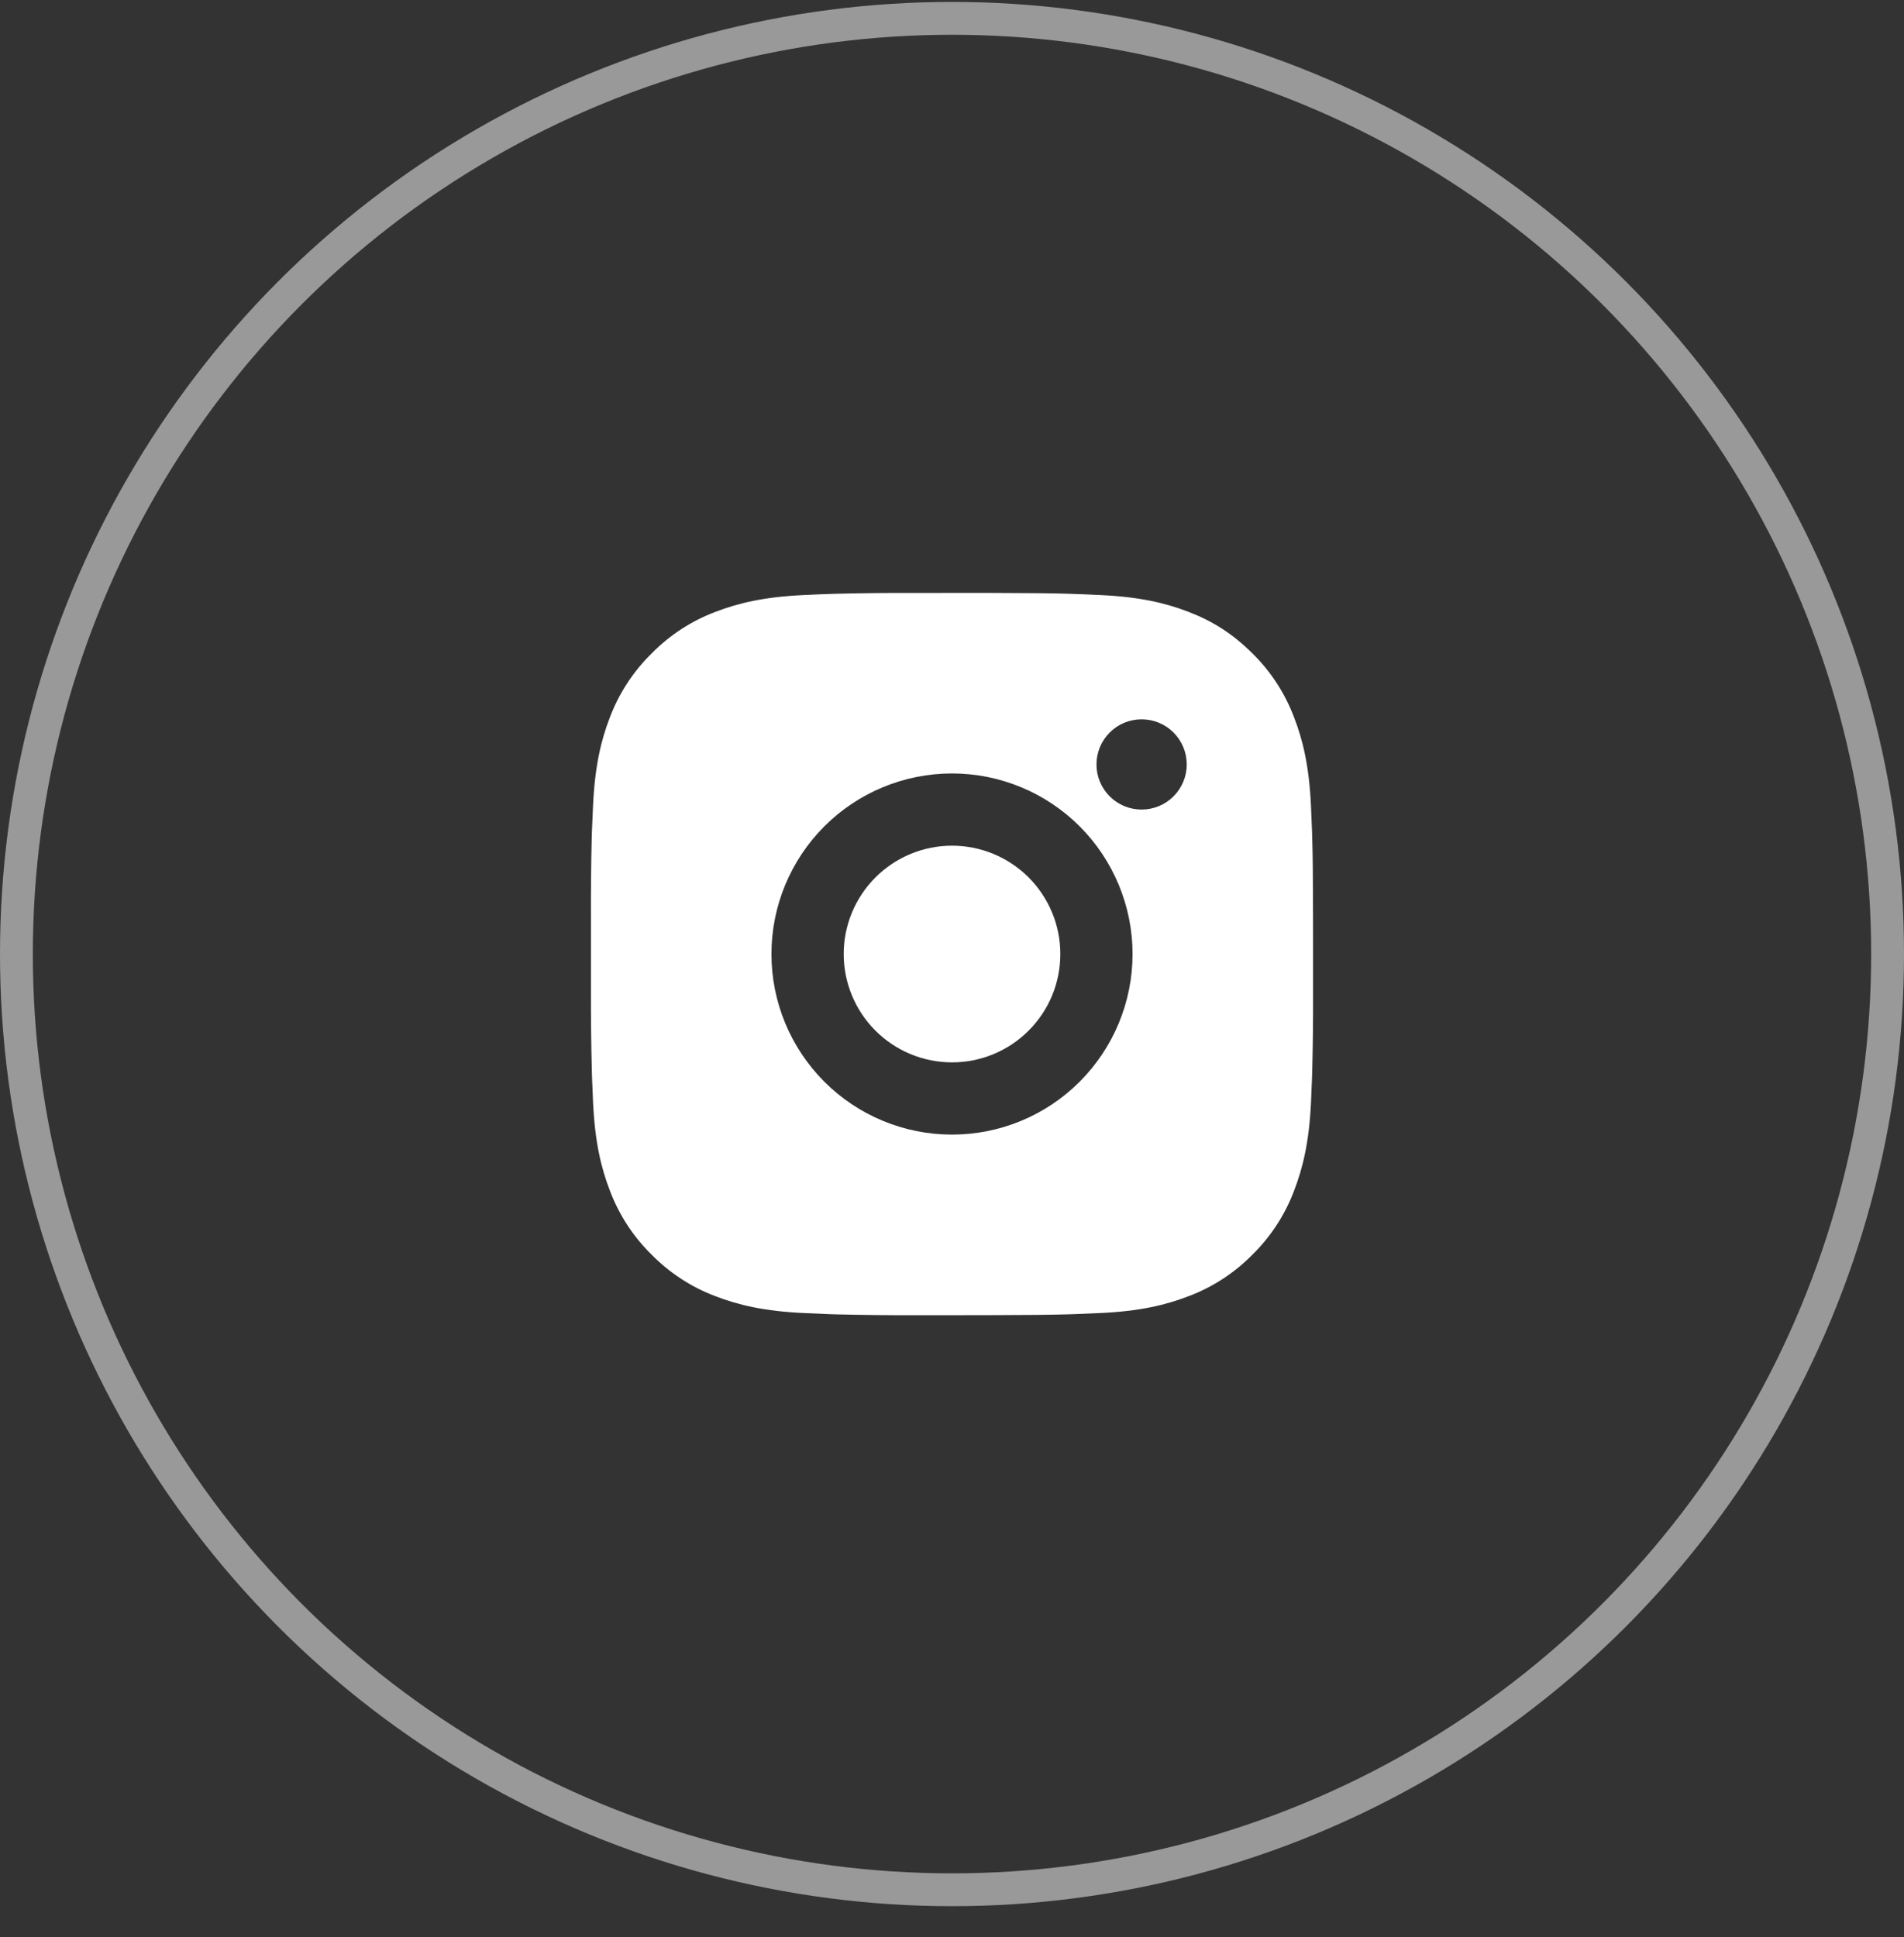
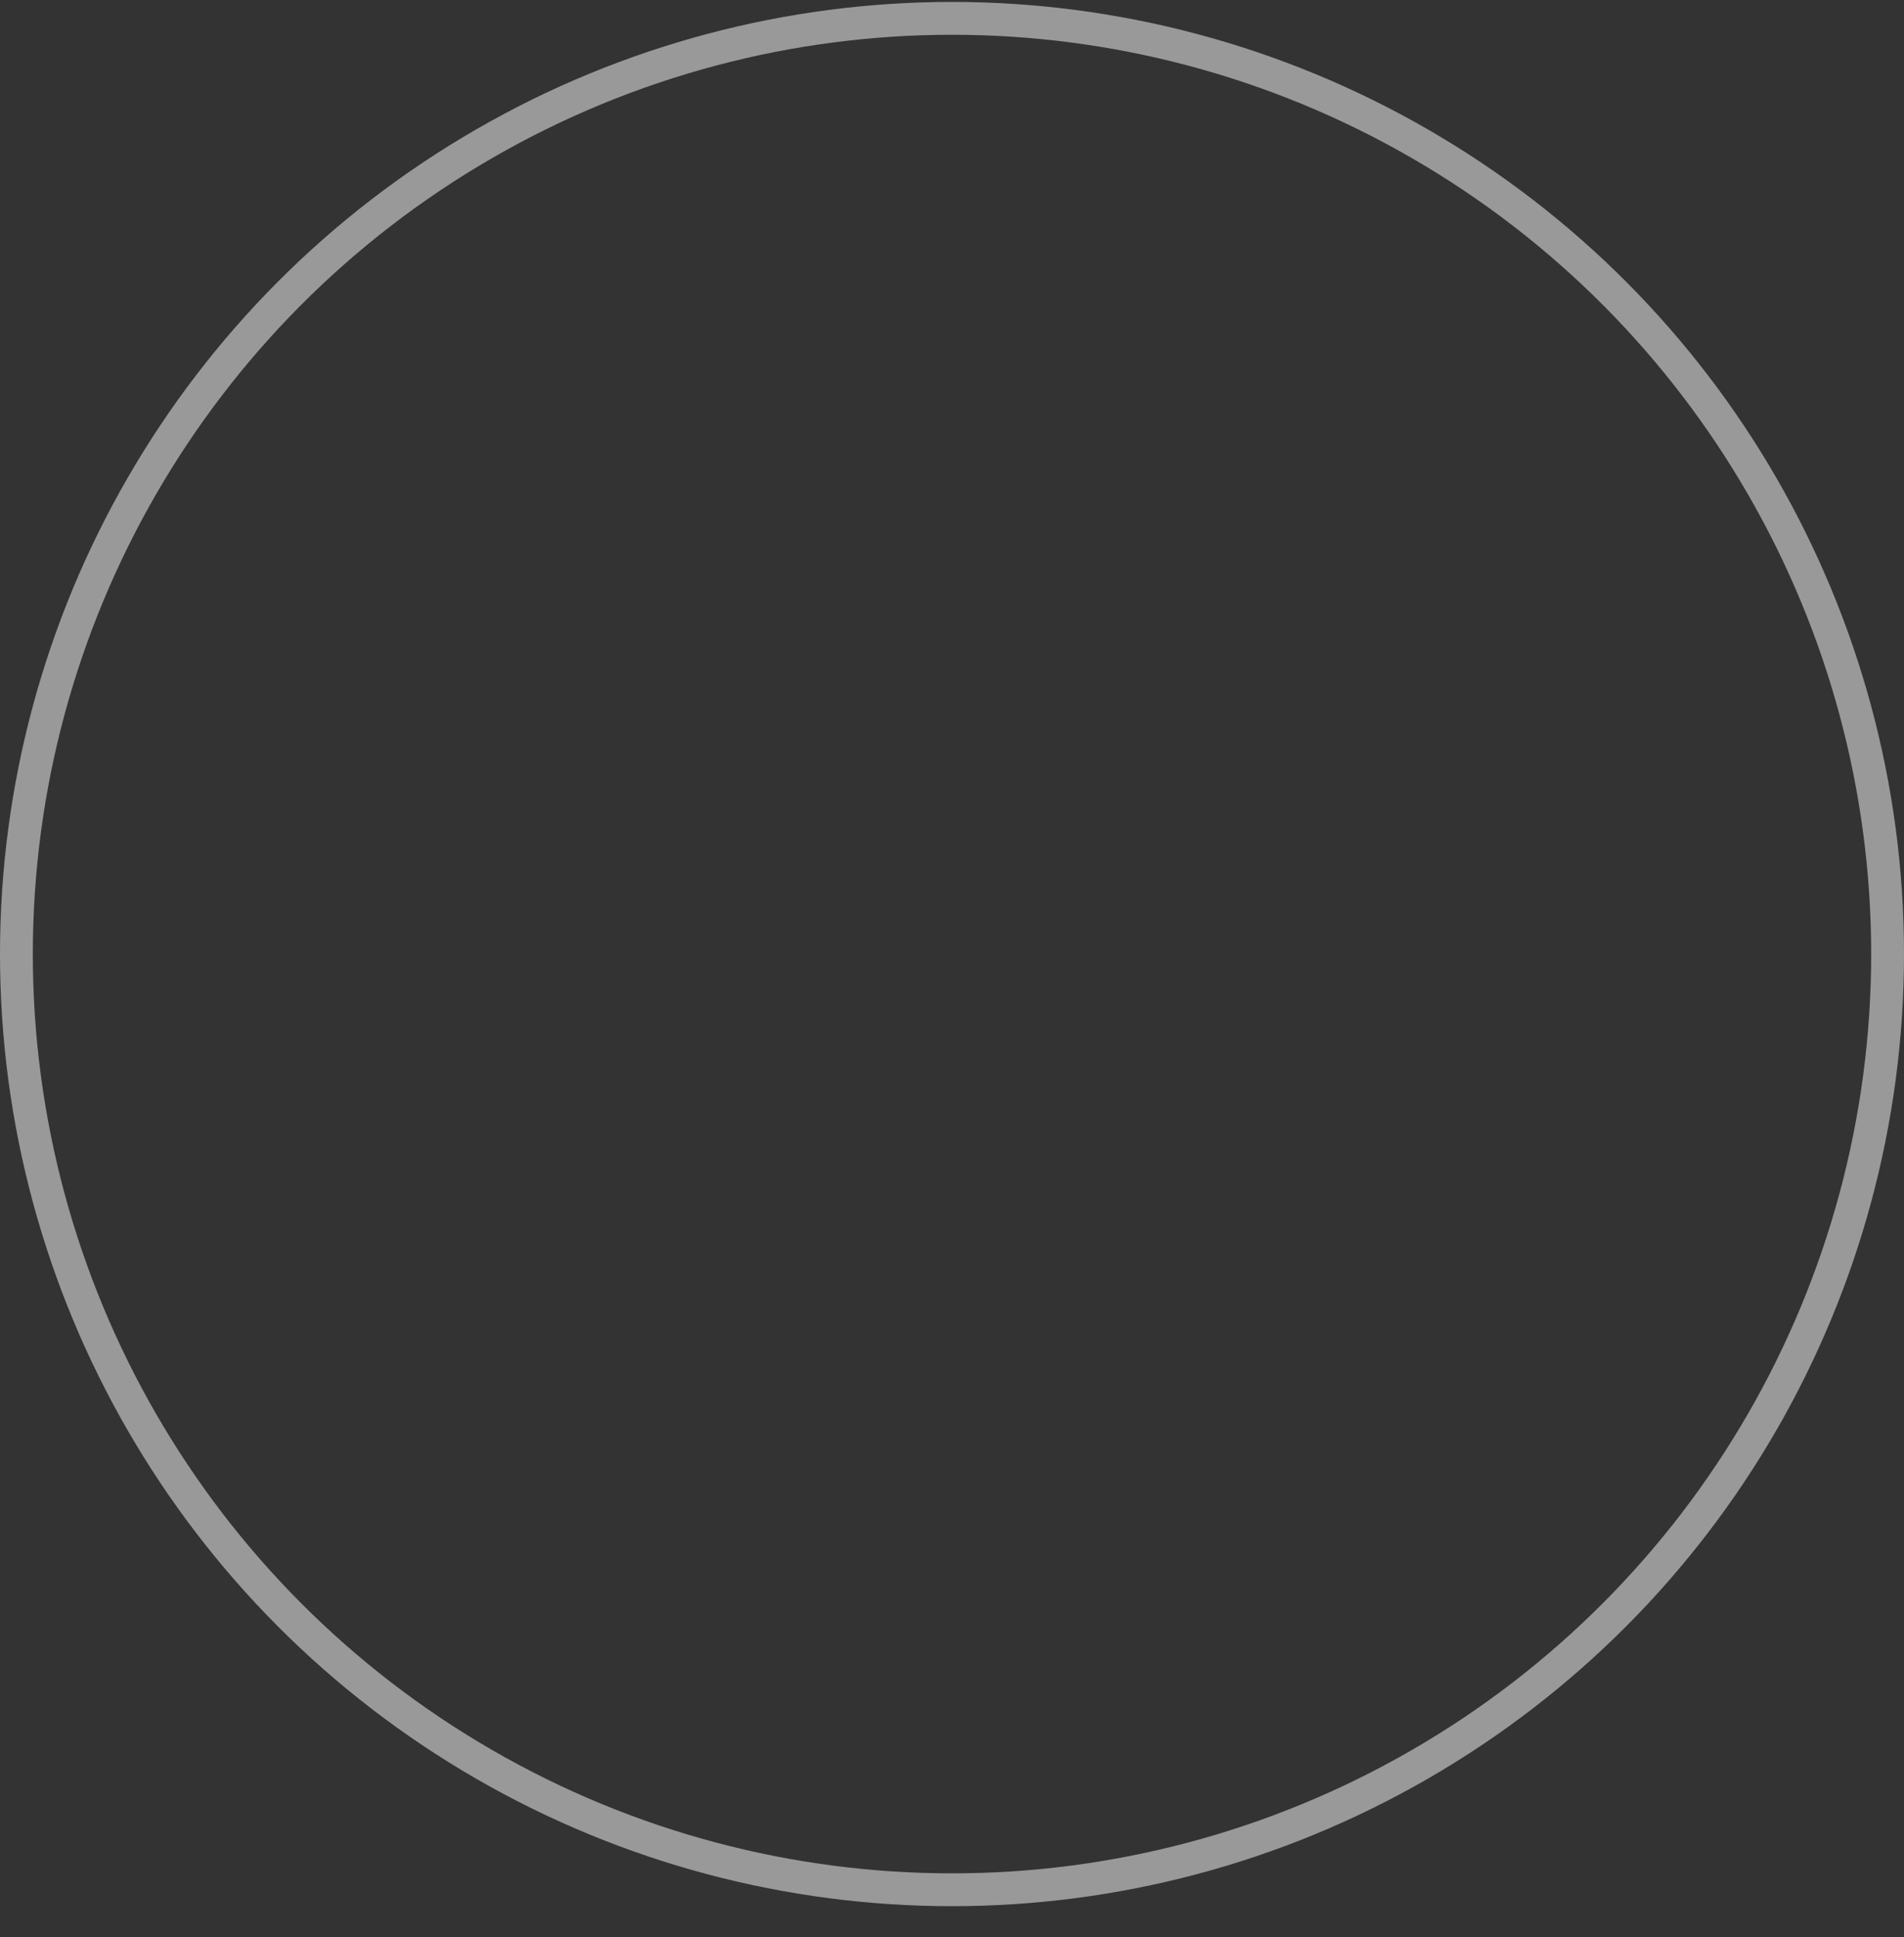
<svg xmlns="http://www.w3.org/2000/svg" width="58" height="59" viewBox="0 0 58 59" fill="none">
  <rect x="0" y="0" width="58" height="59" fill="#333333" stroke="none" />
-   <path d="M30.131 18.059C31.368 18.062 31.996 18.069 32.539 18.084L32.752 18.092C32.998 18.1 33.242 18.111 33.535 18.125C34.706 18.18 35.504 18.364 36.205 18.636C36.931 18.916 37.542 19.294 38.154 19.904C38.713 20.454 39.146 21.119 39.422 21.854C39.694 22.554 39.879 23.353 39.934 24.524C39.947 24.817 39.958 25.06 39.967 25.307L39.973 25.521C39.99 26.062 39.996 26.69 39.998 27.928L39.999 28.748V30.189C40.002 30.991 39.994 31.794 39.974 32.596L39.968 32.809C39.959 33.057 39.948 33.3 39.935 33.592C39.88 34.764 39.693 35.561 39.422 36.263C39.146 36.997 38.713 37.663 38.154 38.212C37.604 38.772 36.939 39.205 36.205 39.481C35.504 39.752 34.706 39.937 33.535 39.992L32.752 40.025L32.539 40.032C31.996 40.047 31.368 40.055 30.131 40.057L29.31 40.058H27.87C27.068 40.061 26.265 40.053 25.463 40.033L25.249 40.026C24.988 40.016 24.727 40.005 24.466 39.992C23.296 39.937 22.497 39.752 21.795 39.481C21.062 39.205 20.397 38.772 19.847 38.212C19.288 37.663 18.854 36.998 18.578 36.263C18.306 35.562 18.122 34.764 18.067 33.592L18.034 32.809L18.028 32.596C18.008 31.794 17.999 30.991 18.001 30.189V27.928C17.998 27.125 18.006 26.323 18.025 25.521L18.032 25.307C18.041 25.06 18.052 24.817 18.066 24.524C18.12 23.353 18.305 22.555 18.577 21.854C18.854 21.119 19.288 20.454 19.849 19.904C20.398 19.345 21.062 18.912 21.795 18.636C22.497 18.364 23.295 18.18 24.466 18.125C24.759 18.111 25.003 18.1 25.249 18.092L25.463 18.085C26.265 18.065 27.067 18.057 27.869 18.06L30.131 18.059ZM29 23.558C27.541 23.558 26.143 24.138 25.111 25.169C24.08 26.201 23.5 27.6 23.5 29.058C23.5 30.517 24.08 31.916 25.111 32.947C26.143 33.979 27.541 34.558 29 34.558C30.459 34.558 31.858 33.979 32.889 32.947C33.92 31.916 34.5 30.517 34.5 29.058C34.5 27.6 33.92 26.201 32.889 25.169C31.858 24.138 30.459 23.558 29 23.558ZM29 25.758C29.433 25.758 29.863 25.844 30.263 26.009C30.663 26.175 31.027 26.418 31.334 26.724C31.64 27.031 31.883 27.395 32.049 27.795C32.215 28.195 32.3 28.624 32.3 29.058C32.3 29.491 32.215 29.92 32.05 30.321C31.884 30.721 31.641 31.085 31.334 31.391C31.028 31.698 30.664 31.941 30.264 32.107C29.864 32.273 29.434 32.358 29.001 32.358C28.126 32.358 27.287 32.011 26.668 31.392C26.049 30.773 25.701 29.933 25.701 29.058C25.701 28.183 26.049 27.344 26.668 26.725C27.287 26.106 28.126 25.758 29.001 25.758M34.776 21.909C34.411 21.909 34.062 22.053 33.804 22.311C33.546 22.569 33.401 22.919 33.401 23.284C33.401 23.648 33.546 23.998 33.804 24.256C34.062 24.514 34.411 24.658 34.776 24.658C35.141 24.658 35.49 24.514 35.748 24.256C36.006 23.998 36.151 23.648 36.151 23.284C36.151 22.919 36.006 22.569 35.748 22.311C35.49 22.053 35.141 21.909 34.776 21.909Z" fill="white" />
  <circle opacity="0.5" cx="29" cy="29.059" r="28.5" stroke="white" />
</svg>